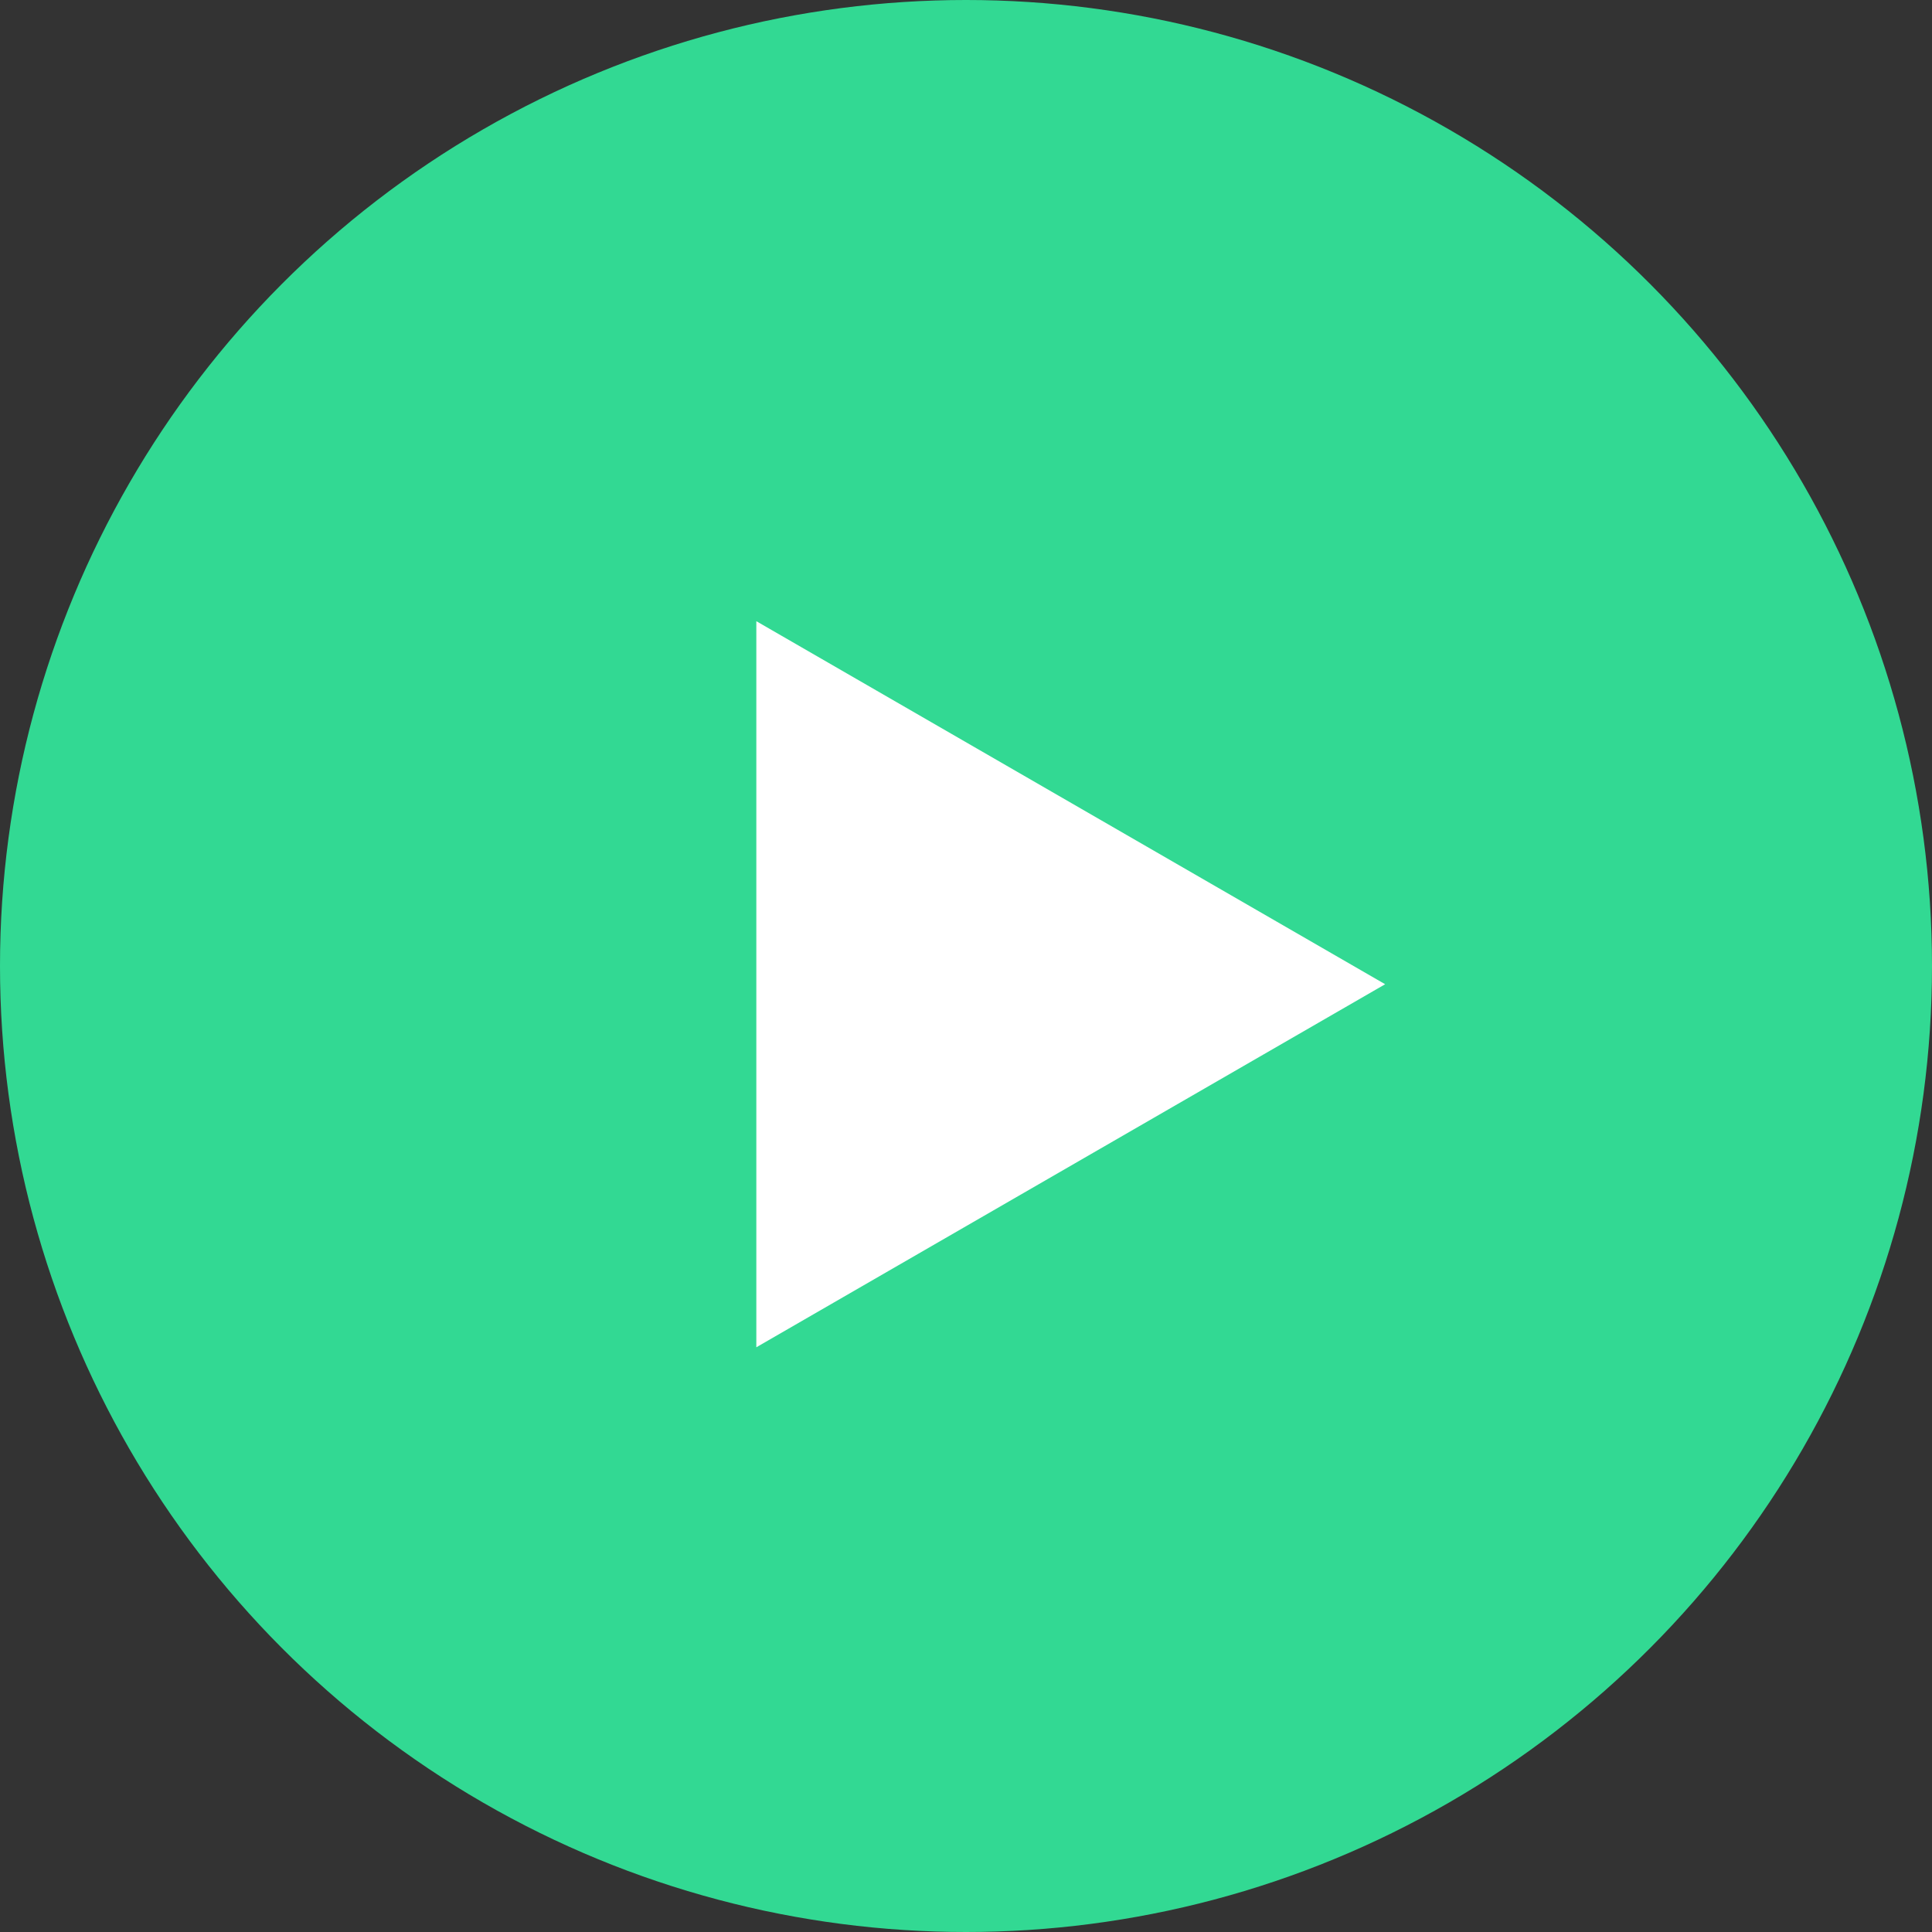
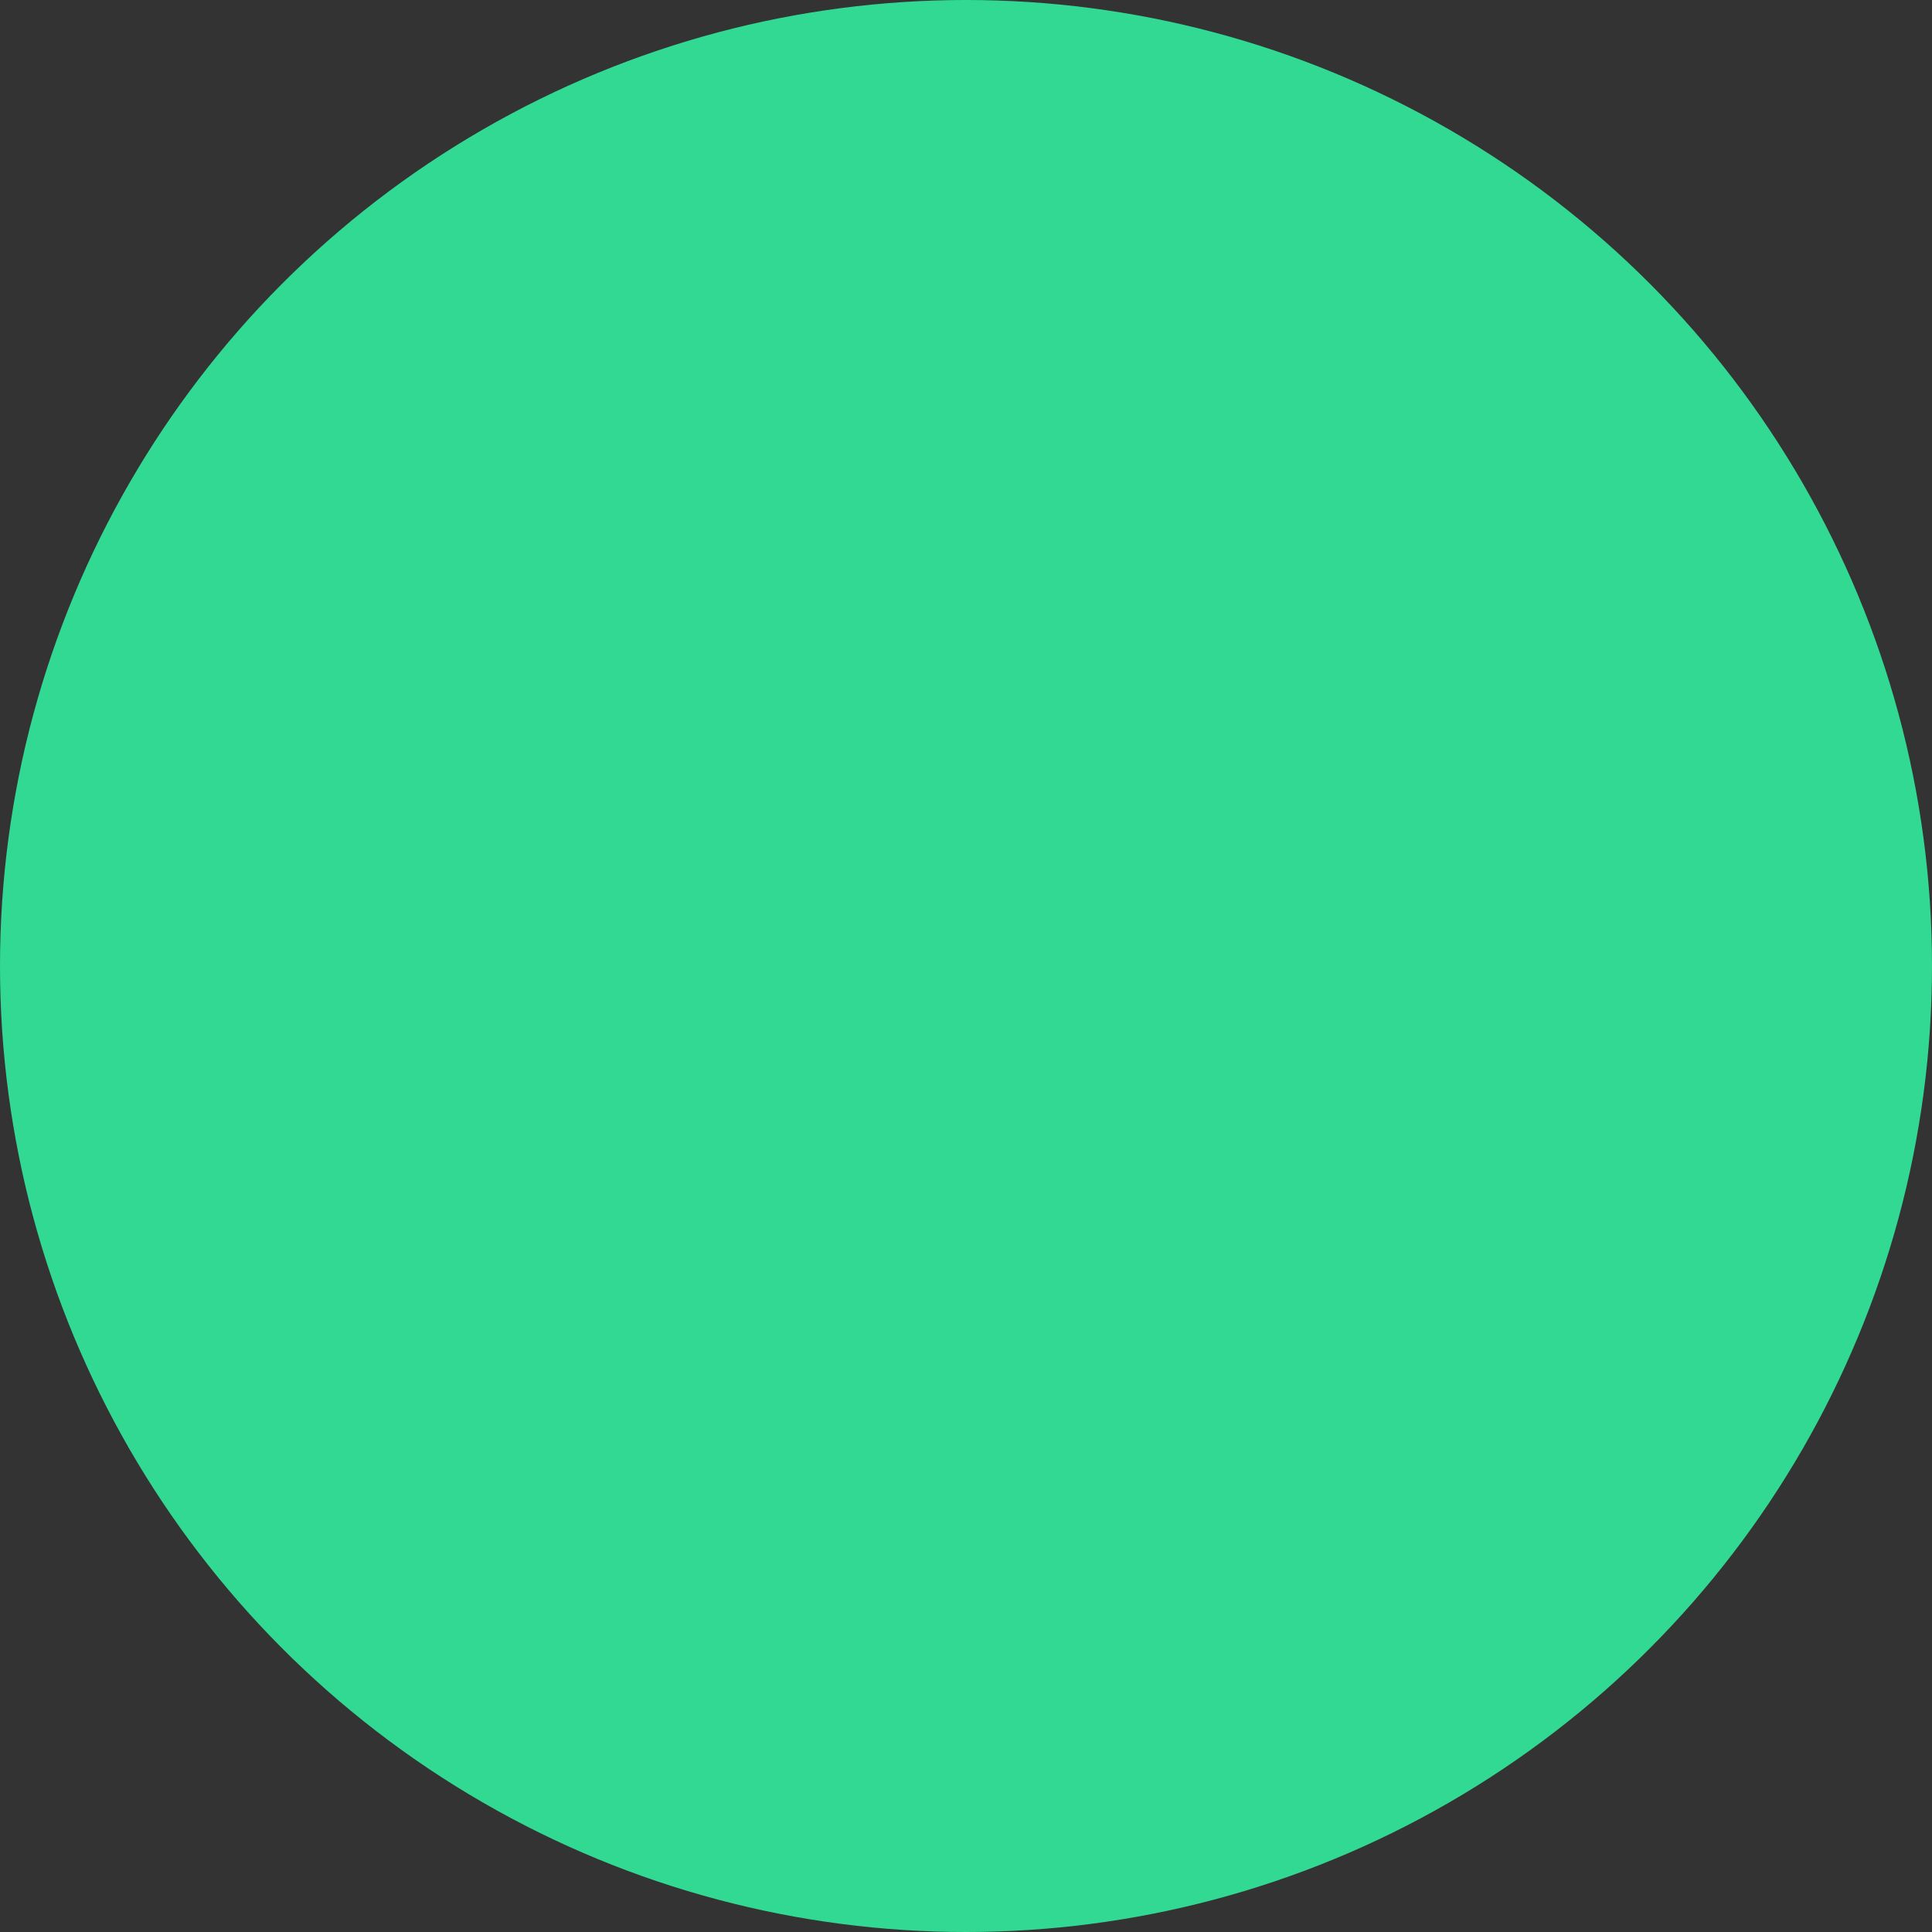
<svg xmlns="http://www.w3.org/2000/svg" width="78" height="78" viewBox="0 0 78 78" fill="none">
  <rect x="0" y="0" width="78" height="78" fill="#333333" stroke="none" />
  <circle cx="39" cy="39" r="39" fill="#32D993" />
-   <path d="M55.922 39.736L30.535 25.079L30.535 54.393L55.922 39.736Z" fill="white" />
</svg>